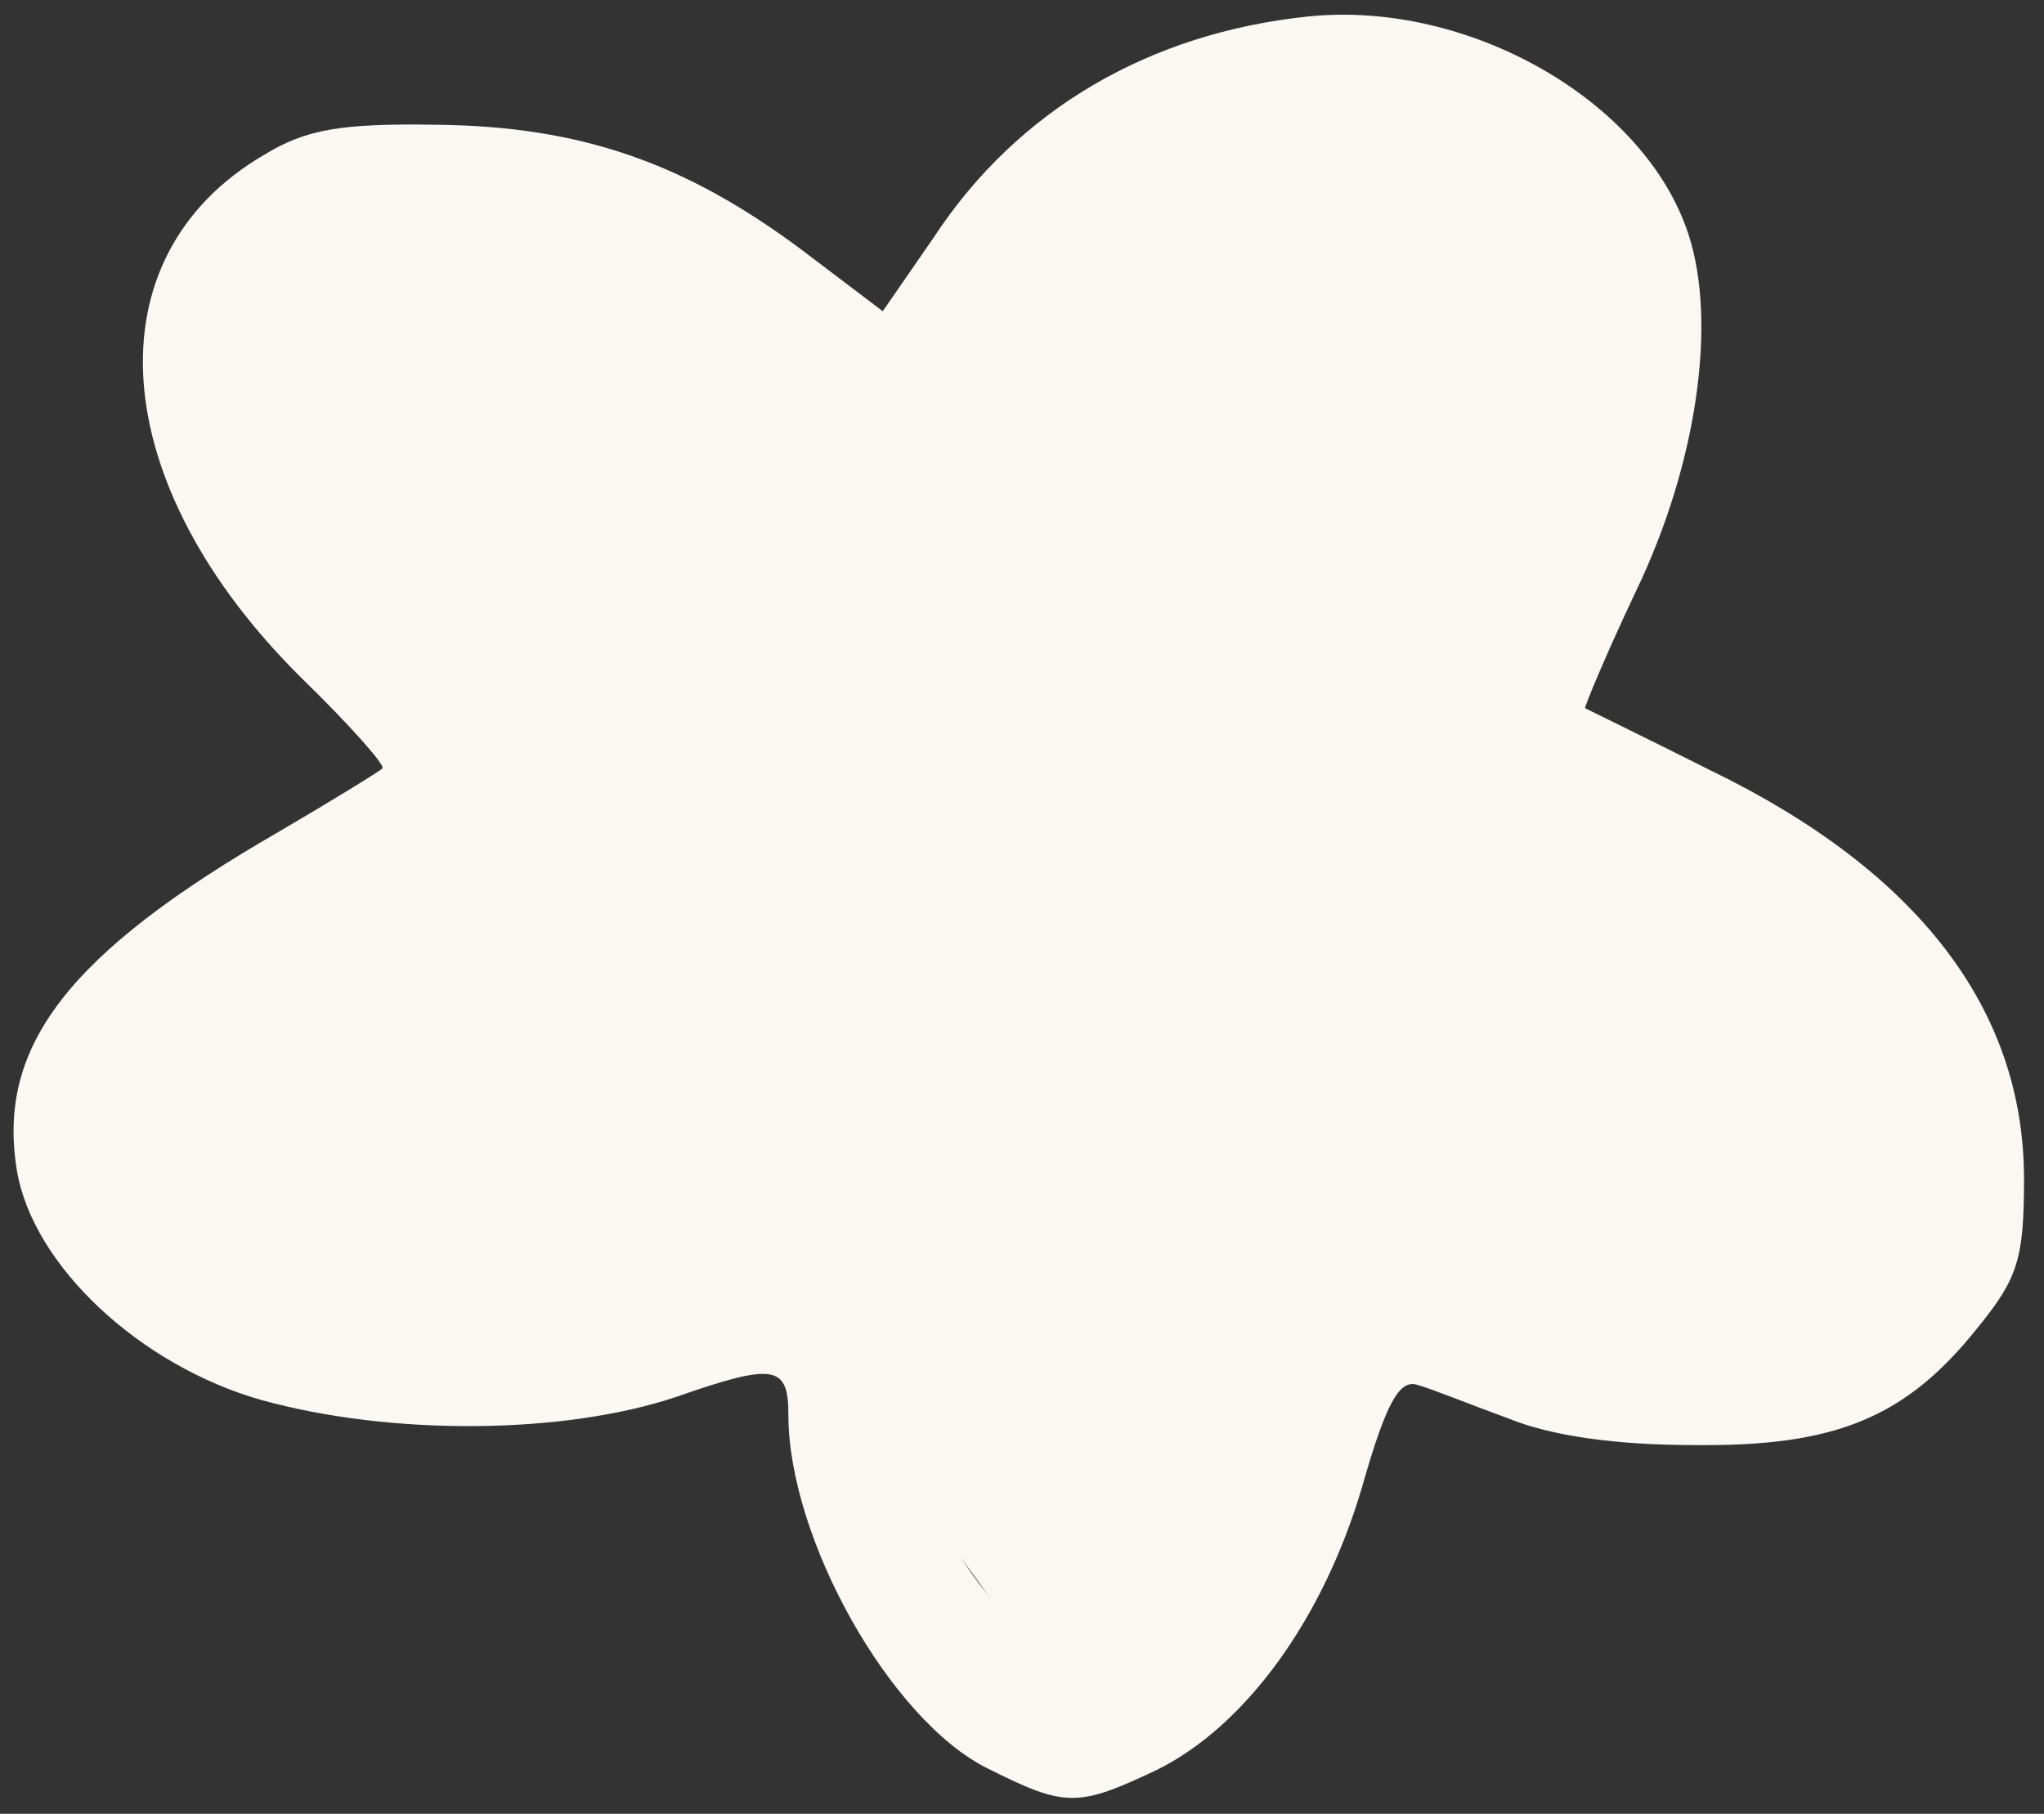
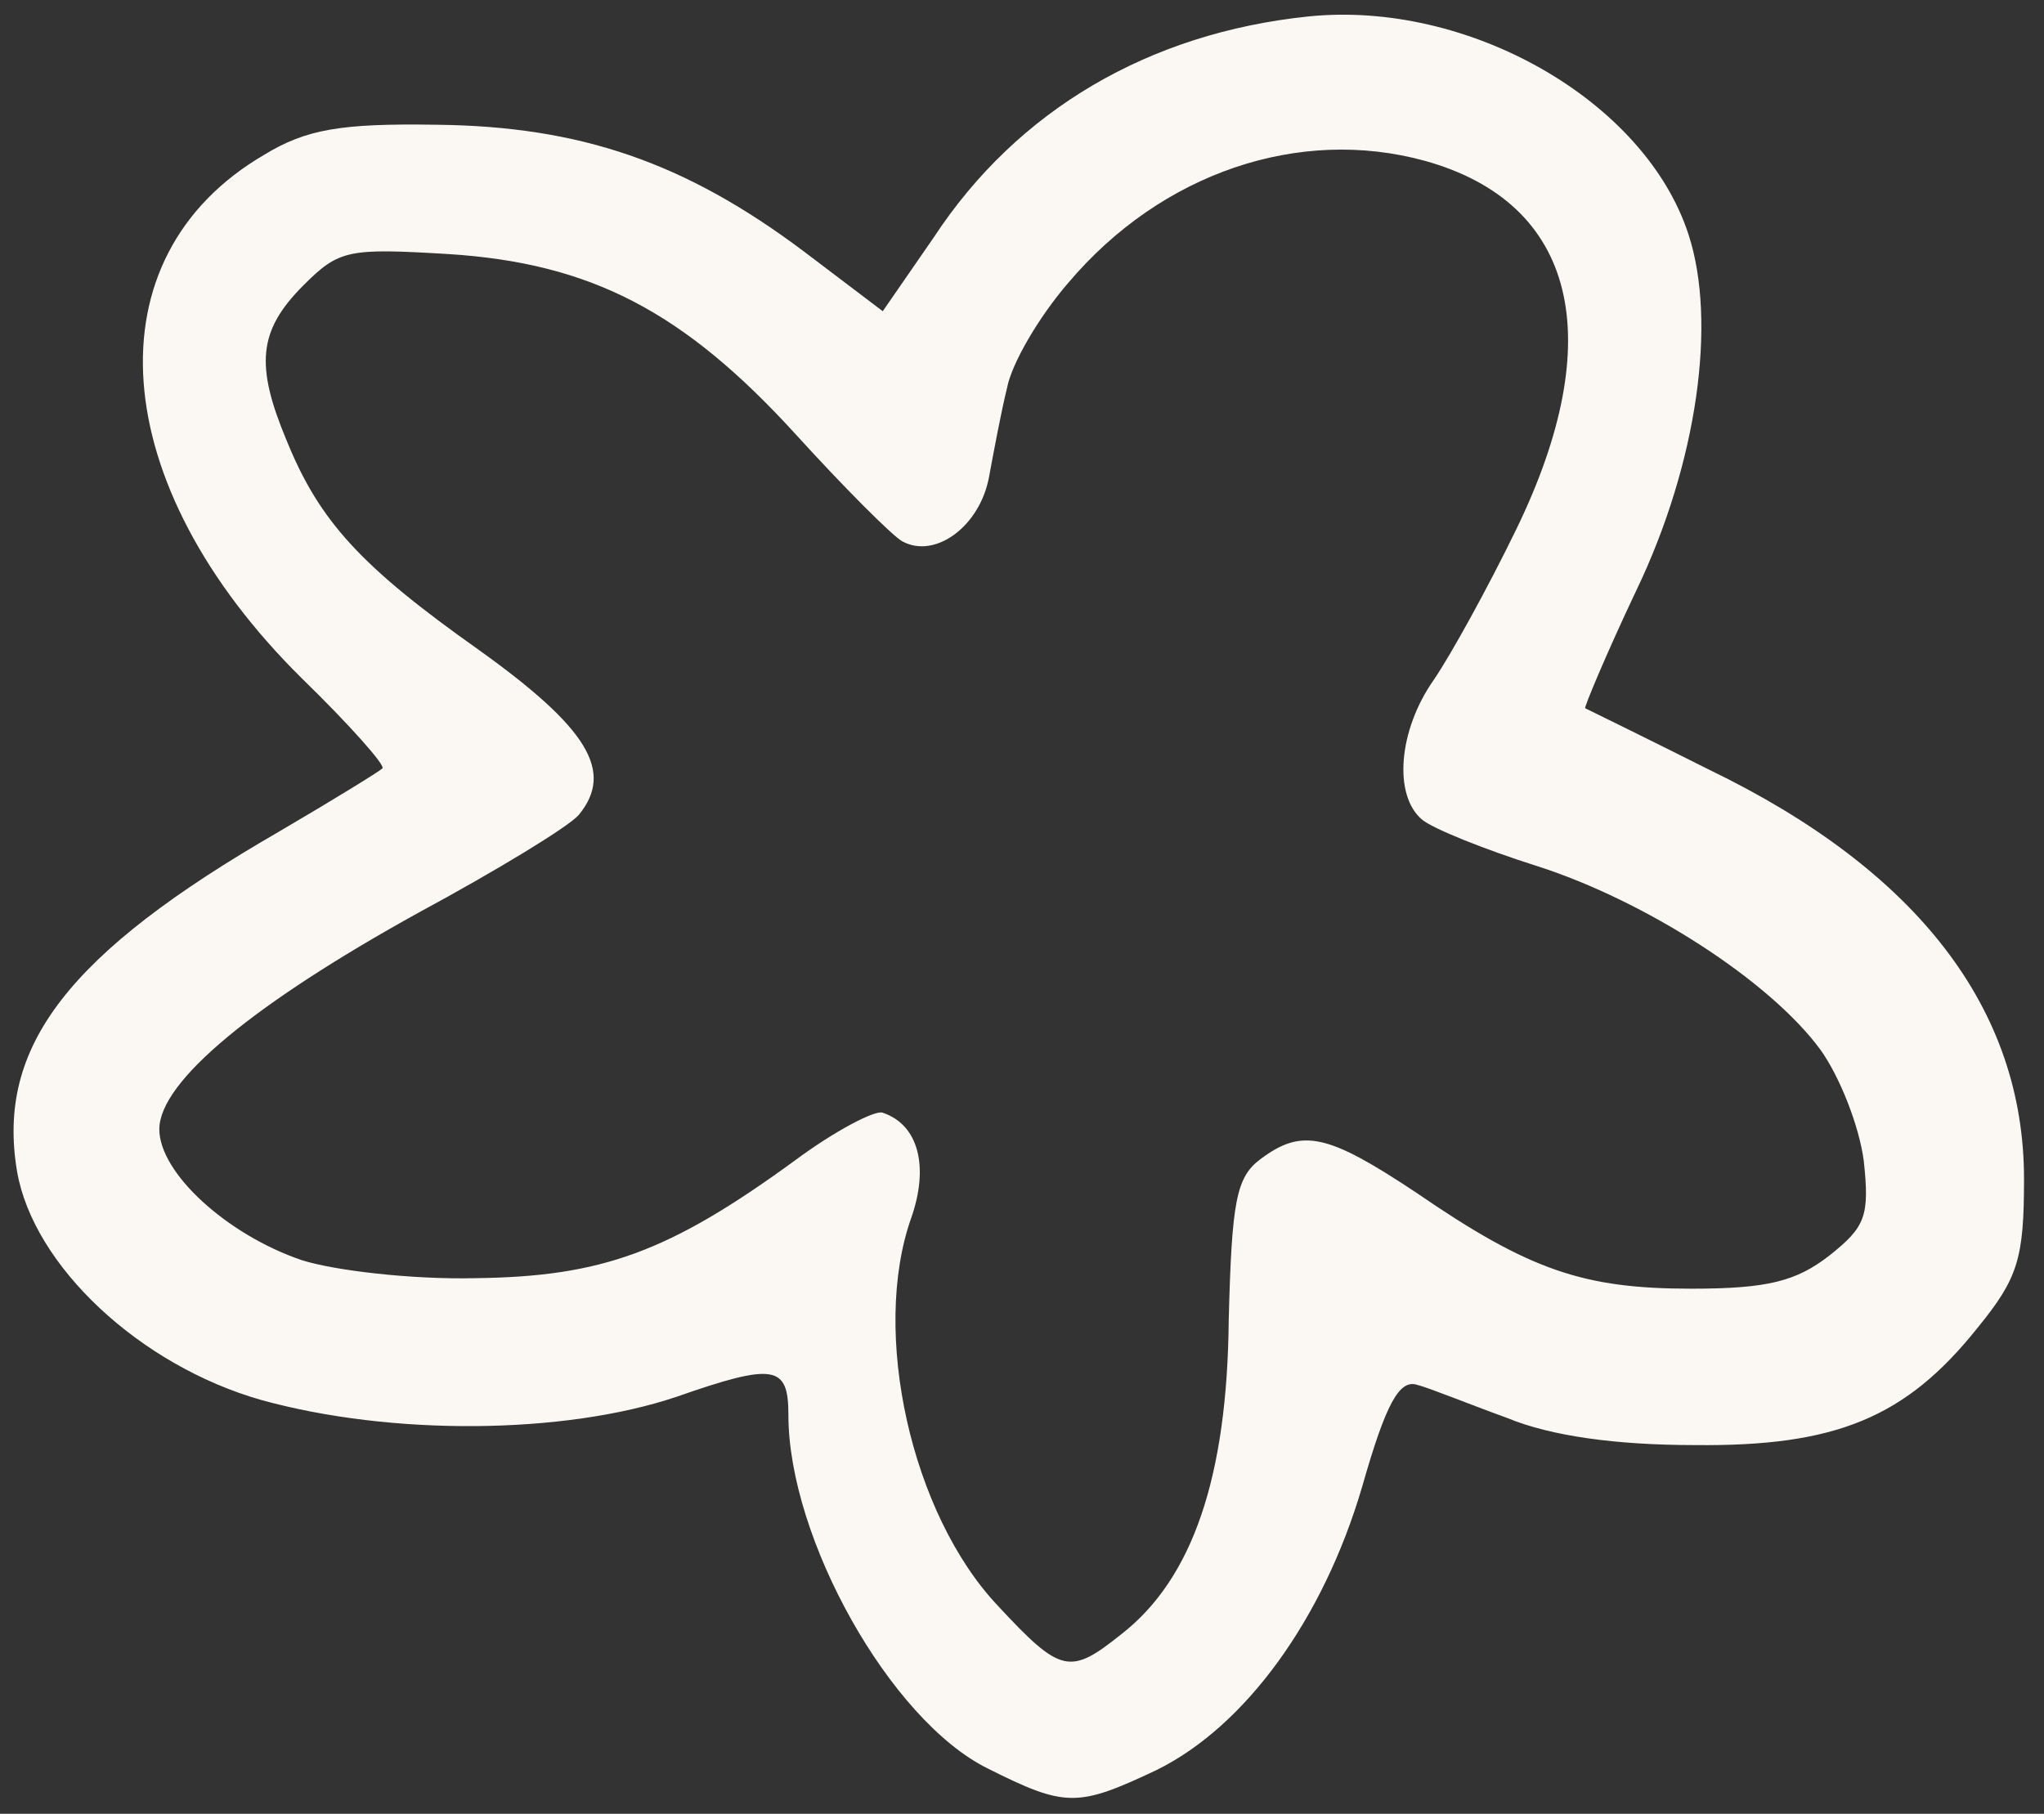
<svg xmlns="http://www.w3.org/2000/svg" width="80" height="71" viewBox="0 0 80 71" fill="none">
  <rect x="0" y="0" width="80" height="71" fill="#333333" stroke="none" />
-   <path d="M29.718 50.072L43.044 68.475L52.563 50.072L73.504 51.976V37.381L59.543 30.4L65.254 8.825L52.563 4.383L41.775 8.825L36.699 17.074L26.546 10.094L13.219 8.825L8.143 12.632L17.662 30.4L4.97 39.284L4.97 50.072H29.718Z" fill="#FBF7F2" />
  <path d="M38.653 69.223C34.843 67.339 30.857 60.216 30.857 55.389C30.857 53.447 30.329 53.329 26.46 54.683C22.064 56.155 15.322 56.214 10.222 54.801C5.474 53.447 1.312 49.562 0.667 45.853C-0.153 40.967 2.66 37.318 10.926 32.55C13.036 31.314 14.853 30.195 14.97 30.077C15.088 29.96 13.681 28.37 11.805 26.545C4.126 18.952 3.481 10.063 10.339 6.06C11.981 5.06 13.329 4.824 17.081 4.883C22.708 4.942 26.812 6.355 31.443 9.828L34.55 12.182L36.543 9.298C39.825 4.294 44.984 1.292 51.198 0.645C57.47 -0.003 64.387 3.941 66.087 9.18C67.201 12.594 66.439 18.128 64.035 23.131C62.863 25.604 61.984 27.723 62.042 27.723C62.16 27.782 64.329 28.841 66.908 30.136C75.056 34.08 79.218 39.496 79.218 46.148C79.218 49.267 78.984 50.033 77.401 51.975C74.587 55.507 71.832 56.626 66.322 56.567C63.273 56.567 60.694 56.214 58.994 55.507C57.529 54.977 55.946 54.33 55.477 54.212C54.773 53.977 54.246 54.919 53.308 58.215C51.784 63.395 48.736 67.575 45.277 69.282C42.17 70.753 41.701 70.753 38.653 69.223ZM43.87 63.984C46.684 61.806 48.032 57.803 48.091 51.681C48.208 47.031 48.384 46.089 49.322 45.382C50.963 44.146 51.96 44.382 55.418 46.677C59.873 49.738 61.984 50.445 66.204 50.445C69.194 50.445 70.308 50.15 71.597 49.15C73.004 48.031 73.18 47.619 72.946 45.441C72.77 44.087 72.008 42.145 71.246 41.085C69.253 38.377 64.387 35.258 60.166 33.904C58.115 33.256 56.063 32.432 55.653 32.079C54.539 31.137 54.715 28.606 56.122 26.604C56.767 25.662 58.232 23.014 59.346 20.718C62.98 13.242 61.691 7.944 55.77 6.296C50.846 4.942 45.453 6.767 41.818 11.064C40.646 12.418 39.591 14.242 39.415 15.184C39.181 16.126 38.887 17.716 38.712 18.657C38.36 20.6 36.601 21.895 35.312 21.189C34.901 20.953 33.025 19.07 31.15 17.009C26.753 12.182 23.119 10.299 17.55 9.945C13.622 9.71 13.271 9.769 11.864 11.181C10.105 12.947 9.988 14.301 11.219 17.245C12.508 20.423 14.15 22.189 18.722 25.427C23.001 28.488 24.057 30.195 22.65 31.902C22.239 32.373 19.426 34.08 16.377 35.728C9.988 39.26 6.236 42.321 6.236 44.205C6.236 45.912 8.874 48.326 11.805 49.326C13.095 49.738 16.143 50.092 18.605 50.033C23.529 49.974 26.167 49.032 31.091 45.441C32.674 44.264 34.257 43.44 34.55 43.557C35.956 44.028 36.367 45.677 35.663 47.678C34.081 52.152 35.663 59.275 39.063 62.865C41.525 65.514 41.877 65.573 43.87 63.984Z" fill="#FBF7F2" />
</svg>